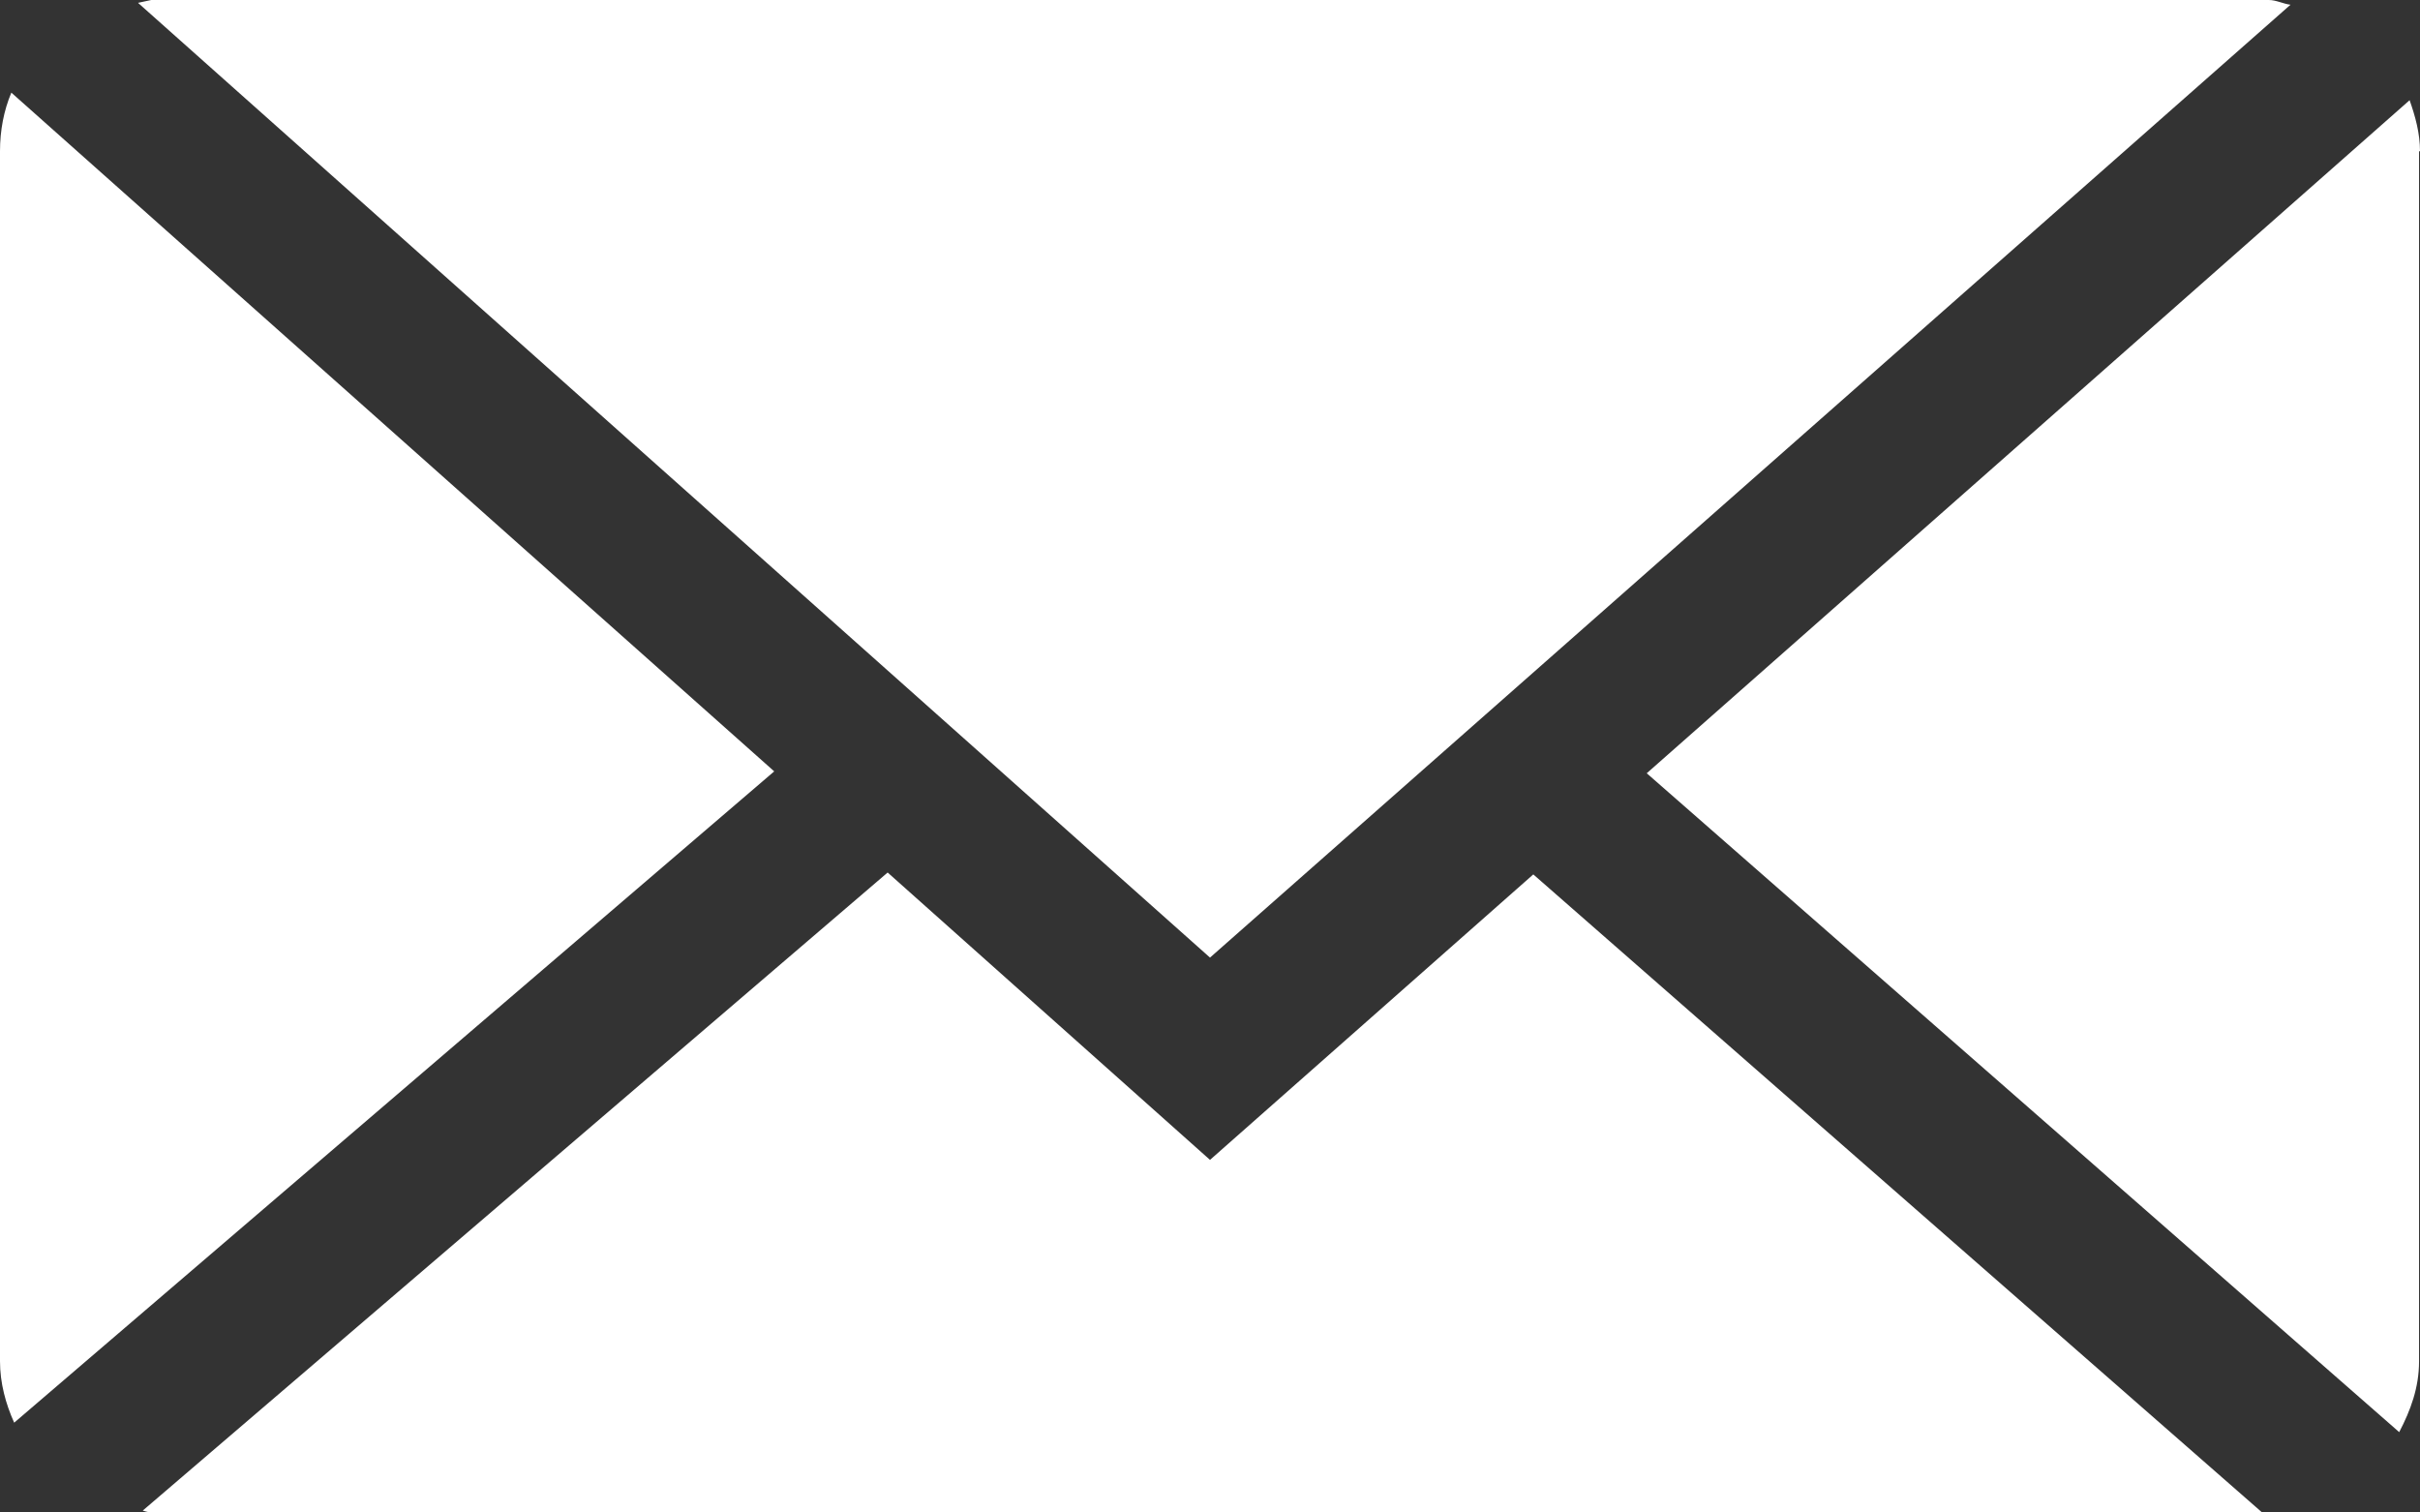
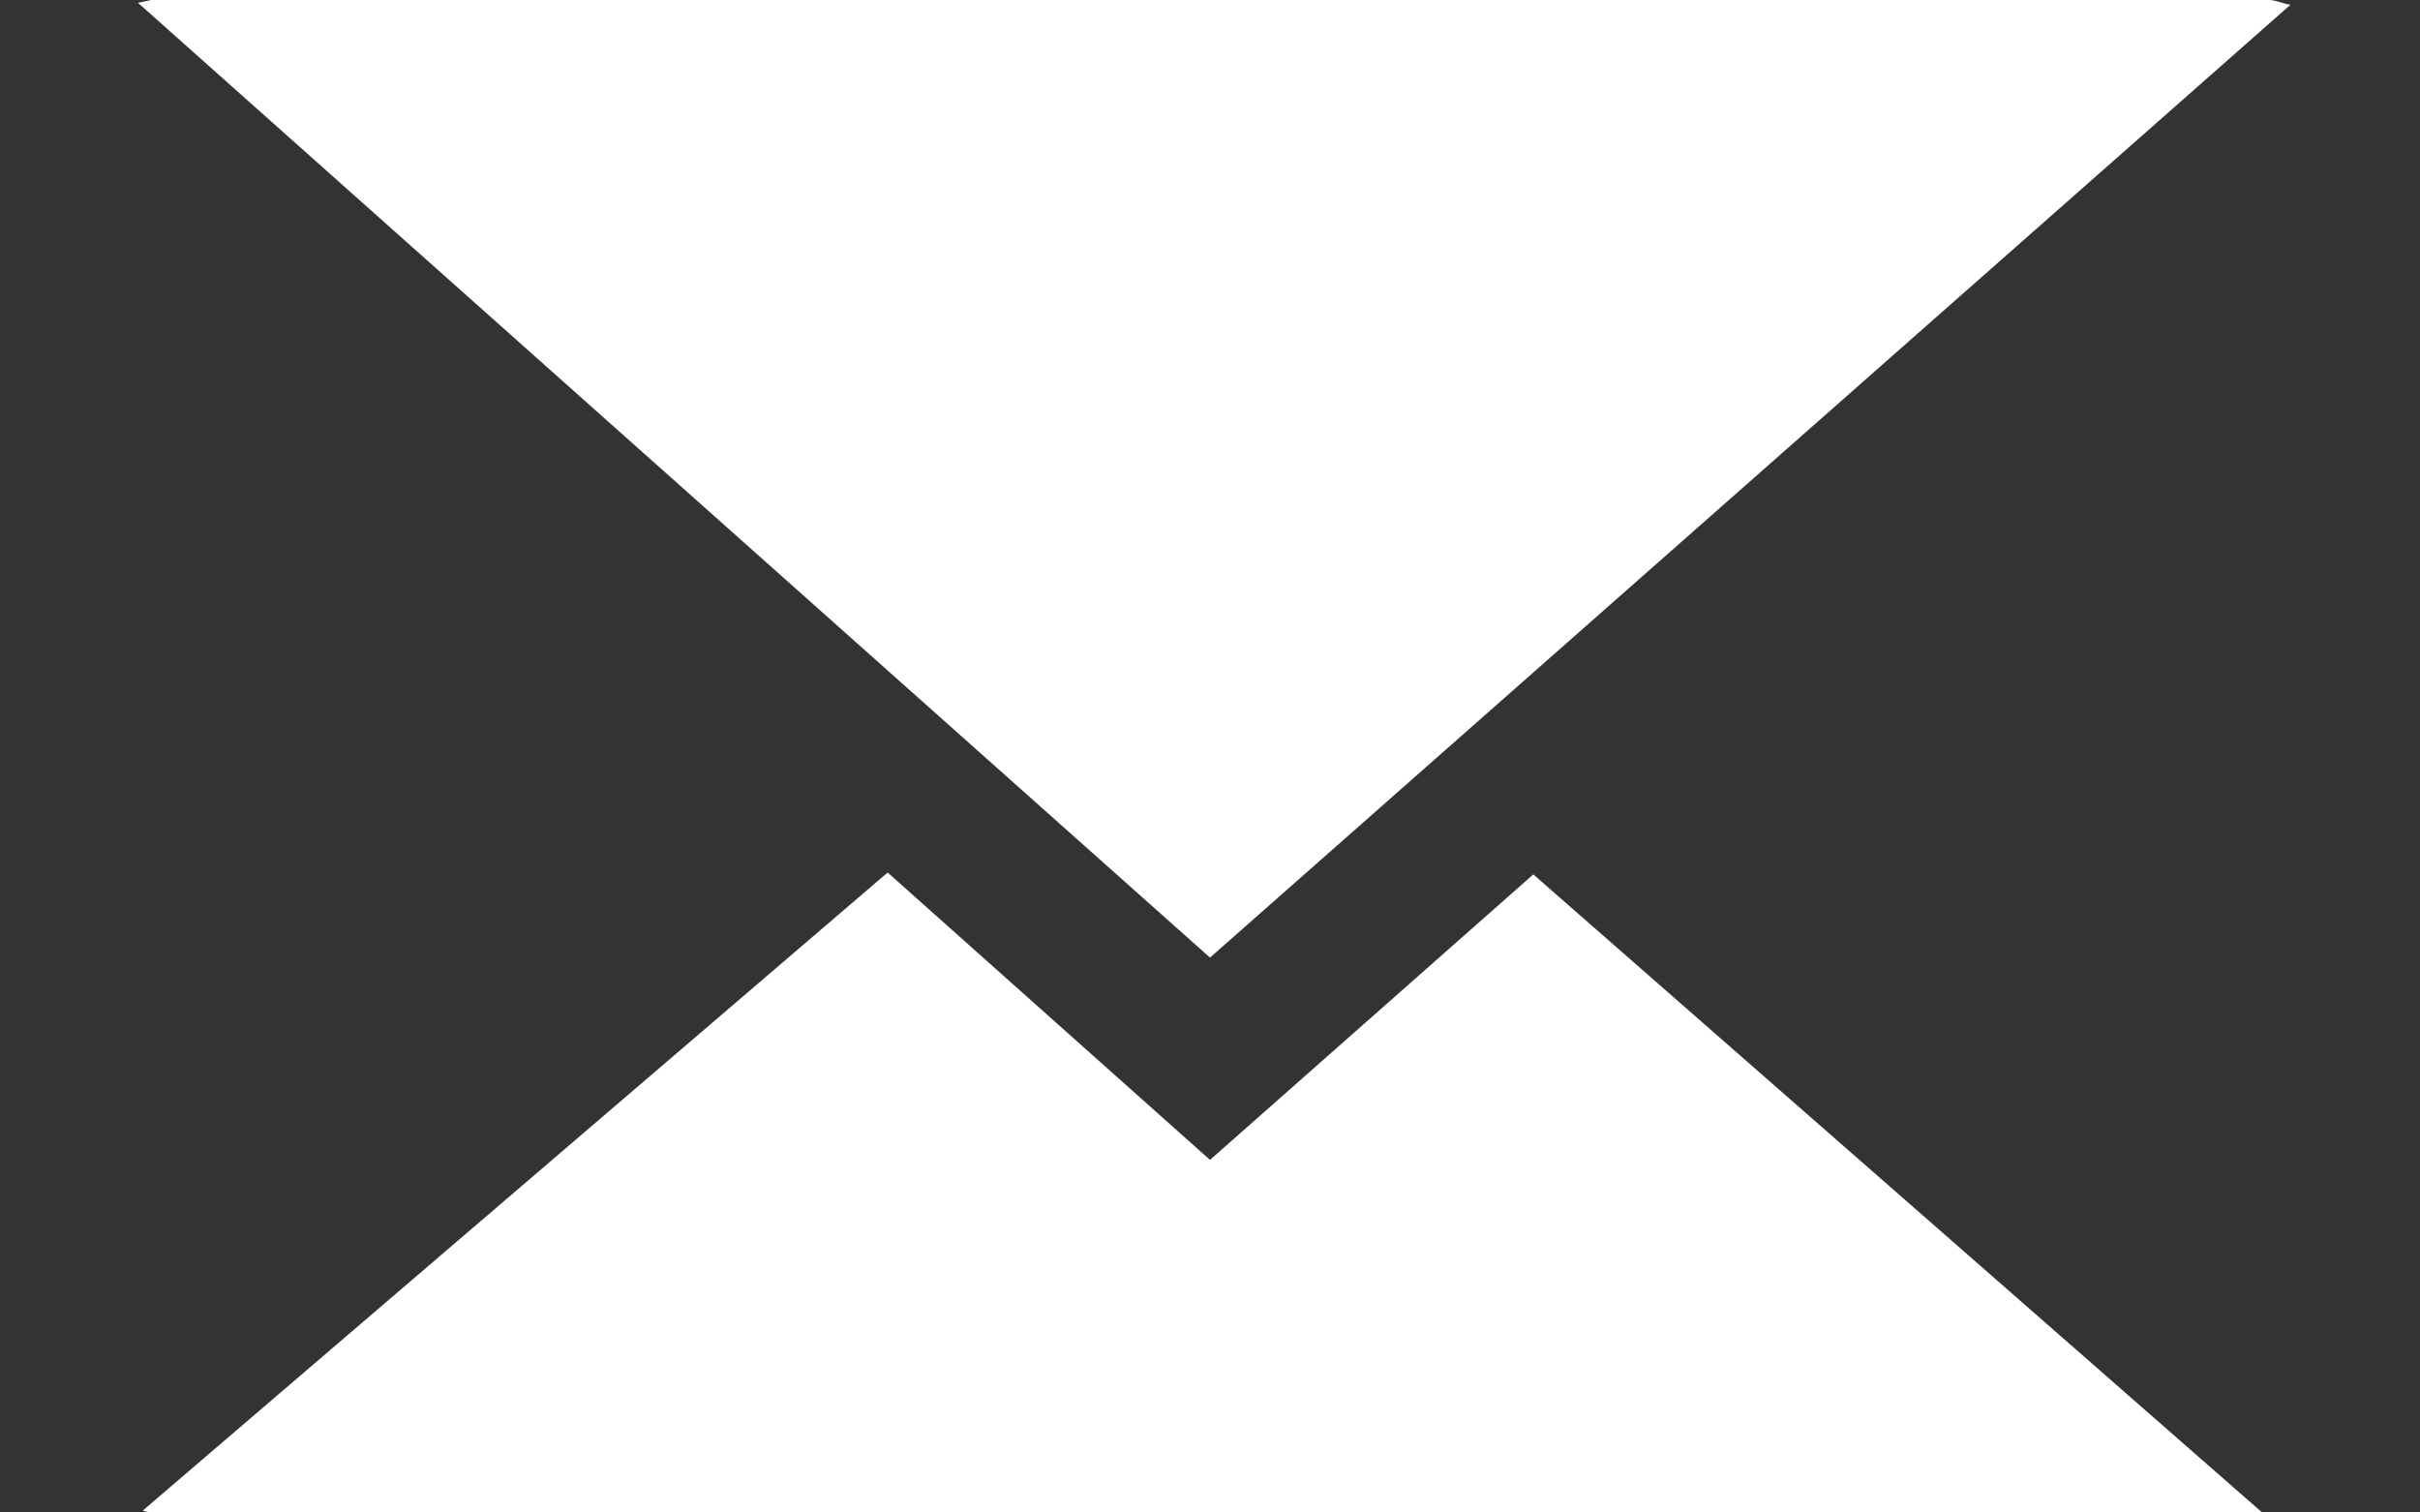
<svg xmlns="http://www.w3.org/2000/svg" id="_レイヤー_2" data-name="レイヤー 2" viewBox="0 0 25.6 16">
  <rect x="0" y="0" width="25.6" height="16" fill="#333333" stroke="none" />
  <defs>
    <style>
      .cls-1 {
        fill: #fff;
      }
    </style>
  </defs>
  <g id="Icons">
    <g>
      <path class="cls-1" d="M12.8,10.13L24.23.05c-.08-.01-.15-.05-.23-.05H1.6s-.09.02-.14.03l11.34,10.1Z" />
-       <path class="cls-1" d="M25.6,1.6c0-.19-.05-.37-.11-.54l-8.07,7.12,7.96,6.97c.12-.23.21-.47.21-.75V1.6Z" />
-       <path class="cls-1" d="M.12.98c-.08.19-.12.4-.12.62v12.8c0,.23.06.45.15.65l8.04-6.89L.12.98Z" />
      <path class="cls-1" d="M16.22,9.25l-3.42,3.02-3.41-3.04L1.51,15.98s.06.02.09.02h22.33l-7.71-6.75Z" />
    </g>
  </g>
</svg>